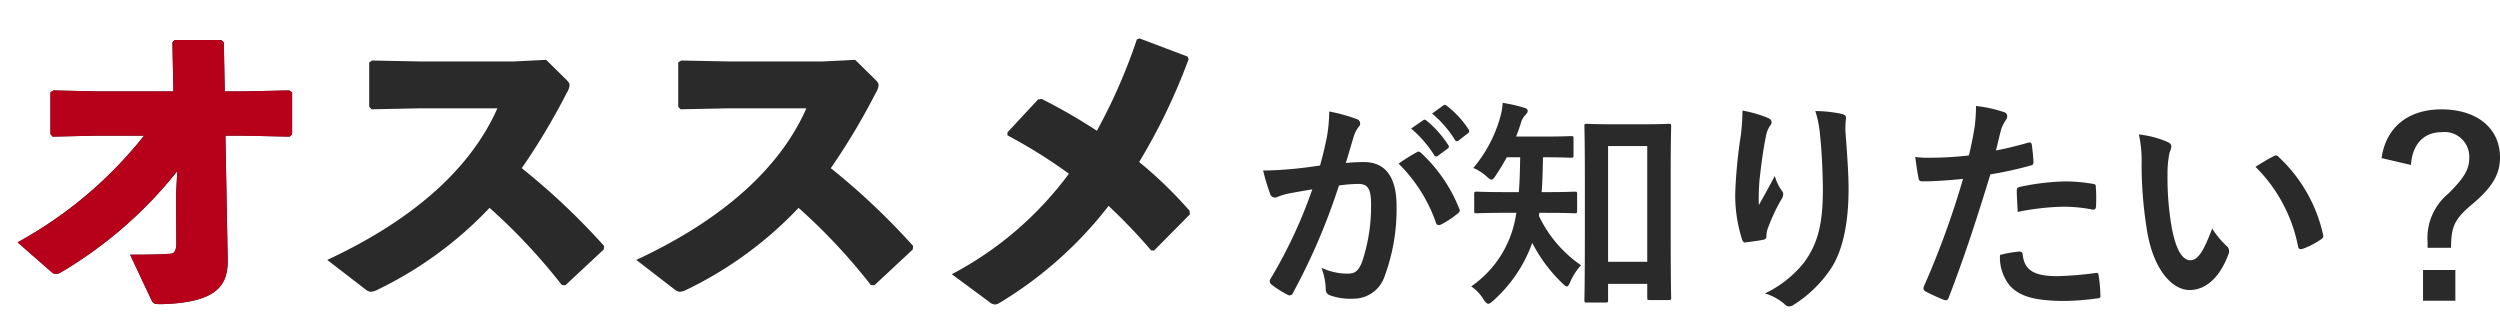
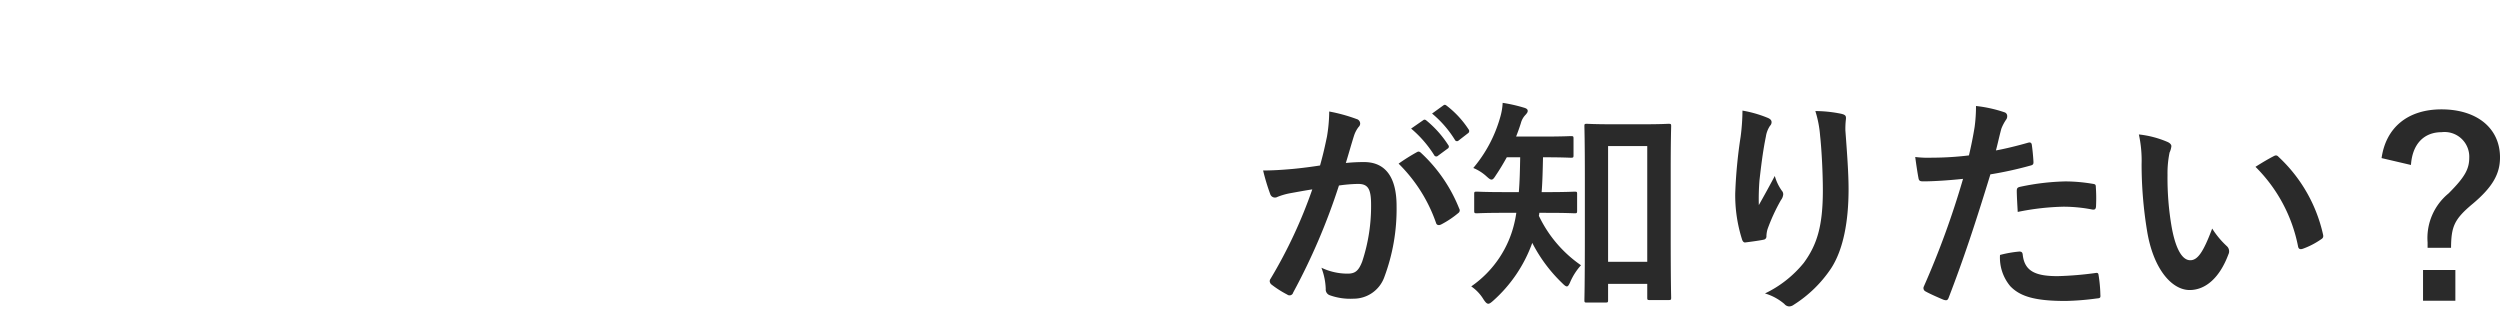
<svg xmlns="http://www.w3.org/2000/svg" width="230.563" height="31">
  <defs>
    <clipPath id="a">
-       <path data-name="長方形 24758" transform="translate(820 416)" fill="#b70019" d="M0 0h29v31H0z" />
-     </clipPath>
+       </clipPath>
  </defs>
  <g data-name="グループ 3007">
    <g data-name="グループ 3003">
      <path data-name="パス 10888" d="M130.141 11.859a10.42 10.42 0 012.121 2.441.219.219 0 00.357.063l.882-.651a.212.212 0 00.063-.336 9.665 9.665 0 00-1.995-2.247c-.126-.105-.21-.126-.315-.042zm1.932-1.386a9.934 9.934 0 012.1 2.415.215.215 0 00.357.063l.84-.651a.243.243 0 00.063-.378 8.77 8.77 0 00-2-2.163c-.126-.1-.189-.126-.315-.042zm-10.332 4.788c-.819.126-1.6.231-2.478.315-.924.084-1.848.147-2.772.147a19.186 19.186 0 00.651 2.163.46.46 0 00.672.273 6.171 6.171 0 011.155-.336c.567-.1 1.239-.231 2.058-.357a44.281 44.281 0 01-3.843 8.234.391.391 0 00-.084.231.432.432 0 00.168.315 9.55 9.55 0 001.449.922.344.344 0 00.546-.189 58 58 0 004.221-9.87 13.911 13.911 0 011.764-.147c.924 0 1.2.462 1.2 1.932a16.219 16.219 0 01-.819 5.229c-.336.861-.651 1.113-1.344 1.113a5.588 5.588 0 01-2.418-.546 6 6 0 01.4 1.953.561.561 0 00.378.588 5.565 5.565 0 002.183.315 3.006 3.006 0 002.835-1.974A17.892 17.892 0 00128.8 19c0-2.688-1.05-4.053-3-4.053a16.047 16.047 0 00-1.68.084c.273-.882.483-1.659.756-2.52a2.657 2.657 0 01.42-.8.438.438 0 00.147-.315.442.442 0 00-.336-.42 15.37 15.37 0 00-2.52-.693 14.294 14.294 0 01-.21 2.331c-.153.715-.3 1.45-.636 2.647zm7.245-.168a14.215 14.215 0 013.444 5.439c.063.252.273.273.483.168a8.57 8.57 0 001.575-1.05.3.3 0 00.084-.42 14.054 14.054 0 00-3.486-5.1c-.147-.147-.252-.189-.4-.105a17.808 17.808 0 00-1.7 1.068zM148.075 27.9c.21 0 .231-.021.231-.231v-1.488h3.612v1.26c0 .21.021.231.231.231h1.722c.231 0 .252-.021.252-.231 0-.126-.042-1.26-.042-6.195v-5.418c0-2.9.042-4.074.042-4.2 0-.189-.021-.21-.252-.21-.126 0-.672.042-2.289.042h-2.94c-1.6 0-2.142-.042-2.289-.042-.21 0-.231.021-.231.21 0 .147.042 1.323.042 4.83v4.893c0 5.04-.042 6.174-.042 6.321 0 .21.021.231.231.231zm.231-14.427h3.612v10.671h-3.612zm-5.628 6.156c1.806 0 2.415.042 2.541.042.21 0 .231-.021.231-.252v-1.533c0-.189-.021-.21-.231-.21-.126 0-.735.042-2.541.042h-.5c.084-1.05.1-2.121.126-3.213 1.827 0 2.436.042 2.562.042.231 0 .252-.021.252-.231v-1.533c0-.21-.021-.231-.252-.231-.126 0-.735.042-2.562.042h-2.482c.168-.42.315-.84.441-1.239a1.718 1.718 0 01.441-.777c.126-.147.189-.231.189-.357 0-.147-.126-.231-.357-.294a13.96 13.96 0 00-1.953-.441 5.625 5.625 0 01-.231 1.344 12.472 12.472 0 01-2.478 4.662 4.127 4.127 0 011.2.756c.231.21.357.315.483.315s.231-.126.4-.4c.357-.525.693-1.092 1.008-1.659h1.235c-.021 1.134-.042 2.226-.126 3.213h-1.344c-1.785 0-2.394-.042-2.52-.042-.231 0-.252.021-.252.21v1.533c0 .231.021.252.252.252.126 0 .735-.042 2.52-.042h1.113c-.042.273-.084.546-.147.8a9.785 9.785 0 01-4.011 5.984 3.883 3.883 0 011.134 1.2c.168.252.294.4.441.4.105 0 .231-.084.42-.252a13.028 13.028 0 003.633-5.36 13.9 13.9 0 002.751 3.7c.21.21.336.315.441.315s.189-.126.315-.42a5.679 5.679 0 01.987-1.533 11.552 11.552 0 01-3.885-4.562 1.064 1.064 0 00.042-.273zM160.7 10.2a19.431 19.431 0 01-.168 2.394 44.388 44.388 0 00-.5 5.229 13.435 13.435 0 00.63 4.263c.042.147.147.294.294.273.525-.063 1.428-.189 1.68-.252a.3.3 0 00.273-.336 2.624 2.624 0 01.1-.63 17.193 17.193 0 011.239-2.688.989.989 0 00.21-.525.483.483 0 00-.126-.336 4.353 4.353 0 01-.651-1.365 106.487 106.487 0 01-1.473 2.688 21.214 21.214 0 01.063-2.31c.126-1.092.294-2.583.588-4.011a2.424 2.424 0 01.378-.987.481.481 0 00.147-.336c0-.189-.126-.315-.4-.42a11.005 11.005 0 00-2.284-.651zm6.72.042a10.061 10.061 0 01.441 2.289c.147 1.344.252 3.528.252 5.019 0 3.318-.546 5.04-1.764 6.7a10.393 10.393 0 01-3.574 2.813 4.873 4.873 0 011.785.966.609.609 0 00.44.231.728.728 0 00.42-.147 11.572 11.572 0 003.465-3.381c1.113-1.722 1.6-4.3 1.6-7.287 0-1.512-.147-3.423-.294-5.418a7.435 7.435 0 01.042-.966c.042-.357 0-.462-.42-.567a12.127 12.127 0 00-2.397-.252zm16.653 3.633c.147-.525.294-1.239.5-2a4 4 0 01.441-.84.5.5 0 00.1-.336.349.349 0 00-.231-.336 12.239 12.239 0 00-2.646-.588 14.449 14.449 0 01-.126 1.932 36.263 36.263 0 01-.525 2.625 28.38 28.38 0 01-3.4.21 9.692 9.692 0 01-1.554-.063c.1.756.21 1.47.294 1.911.042.273.126.336.441.336.987 0 2.457-.1 3.675-.231a78.829 78.829 0 01-3.63 9.959.338.338 0 00.168.42c.441.252 1.47.693 1.68.777.231.063.357.084.462-.21 1.344-3.486 2.415-6.7 3.843-11.361a33.535 33.535 0 003.654-.8c.273-.063.336-.126.315-.4a19.347 19.347 0 00-.147-1.512c-.021-.168-.105-.273-.336-.21-1.029.297-2.163.57-2.982.717zm.378 9.639a4.1 4.1 0 00.945 2.877c.941.987 2.369 1.365 5.12 1.365a24.954 24.954 0 002.856-.231c.336-.021.357-.084.336-.336a13.128 13.128 0 00-.168-1.827c-.021-.168-.084-.21-.252-.189a31.4 31.4 0 01-3.528.294c-2.016 0-3.045-.441-3.213-1.974-.021-.21-.1-.294-.315-.294a10.7 10.7 0 00-1.785.315zm1.638-3.969a23.24 23.24 0 014.221-.483 14.043 14.043 0 012.6.252c.294.063.4-.021.4-.378a14.818 14.818 0 00-.021-1.68c0-.252-.063-.273-.357-.315a15.293 15.293 0 00-2.457-.21 21.932 21.932 0 00-4.1.483c-.315.063-.378.126-.378.42.003.42.046 1.176.088 1.911zm11.168-7.145a11.257 11.257 0 01.252 2.751 38.072 38.072 0 00.5 6.111c.571 3.554 2.291 5.486 3.931 5.486 1.47 0 2.772-1.134 3.57-3.276a.643.643 0 00-.147-.777 8.027 8.027 0 01-1.344-1.617C203.2 23.262 202.675 24 202 24c-.882 0-1.428-1.428-1.722-3.087a26.447 26.447 0 01-.378-4.788 9.436 9.436 0 01.189-2.058 1.829 1.829 0 00.168-.588c0-.147-.147-.294-.336-.378a9.089 9.089 0 00-2.664-.701zm10.752 2.982a14.15 14.15 0 013.927 7.329c.042.252.189.315.441.231a7.127 7.127 0 001.638-.84c.168-.105.294-.189.231-.462a13.886 13.886 0 00-4.116-7.182.323.323 0 00-.231-.126.623.623 0 00-.231.084c-.336.173-.861.467-1.659.971zm14.343-.168c.126-1.911 1.176-3.024 2.835-3.024a2.277 2.277 0 012.541 2.331c0 1.071-.4 1.806-1.911 3.318a5.318 5.318 0 00-1.932 4.515v.5h2.163c.021-1.953.273-2.625 2.016-4.074 1.869-1.575 2.5-2.793 2.5-4.263 0-2.688-2.121-4.431-5.4-4.431-3.108 0-5.124 1.68-5.523 4.494zm1.113 9.686v2.835h2.982V24.9z" fill="#2a2a2a" />
    </g>
    <g data-name="グループ 3006">
-       <path data-name="パス 10889" d="M13.29 12.51a38.453 38.453 0 01-11.67 9.84l3.12 2.73c.33.27.54.24.99-.03a39.028 39.028 0 0010.62-9.27l-.12 2.25.03 4.41c0 .72-.21.93-.51.96-.87.06-1.92.09-3.75.09l1.89 4.02c.24.51.27.54 1.02.54 5.31-.15 6.12-1.89 6.09-4.14l-.21-11.4h1.56l4.38.09.21-.24V8.52l-.27-.18-4.29.09h-1.65l-.09-4.53-.24-.21h-4.29l-.21.21.09 4.53H9l-4.08-.09-.27.18v3.84l.21.24 4.11-.09zm38.85 13.8l3.54-3.3.03-.33a63.378 63.378 0 00-7.59-7.17 61.264 61.264 0 004.14-6.93 1.657 1.657 0 00.27-.72c0-.18-.12-.33-.33-.54l-1.83-1.8-3.06.15h-8.49l-4.5-.09-.27.18v4.08l.21.24 4.47-.09h7.14c-2.76 6.24-8.79 10.77-15.69 13.98l3.54 2.73a.849.849 0 00.48.21 1.592 1.592 0 00.66-.21 35.439 35.439 0 0010.29-7.53 54.012 54.012 0 016.66 7.11zm28.5 0l3.54-3.3.03-.33a63.378 63.378 0 00-7.59-7.17 61.263 61.263 0 004.14-6.93 1.657 1.657 0 00.27-.72c0-.18-.12-.33-.33-.54l-1.83-1.8-3.06.15h-8.49l-4.5-.09-.27.18v4.08l.21.24 4.47-.09h7.14c-2.76 6.24-8.79 10.77-15.69 13.98l3.54 2.73a.849.849 0 00.48.21 1.592 1.592 0 00.66-.21 35.439 35.439 0 0010.29-7.53 54.012 54.012 0 016.66 7.11zM95.73 9.18l-2.82 3.03v.27a47.325 47.325 0 015.67 3.54 31.844 31.844 0 01-10.8 9.27l3.45 2.55a.836.836 0 00.54.24.894.894 0 00.42-.15 36.542 36.542 0 0010.05-8.94 51.092 51.092 0 013.93 4.11h.27l3.3-3.33-.03-.33a38.813 38.813 0 00-4.65-4.5 55.284 55.284 0 004.56-9.48l-.09-.24-4.44-1.68-.24.09a51.728 51.728 0 01-3.69 8.43 51.632 51.632 0 00-5.1-2.94z" fill="#2a2a2a" />
      <g data-name="マスクグループ 220" transform="translate(-820 -416)" clip-path="url(#a)">
        <g data-name="グループ 3005" fill="#b70019">
-           <path data-name="パス 10894" d="M833.29 428.51a38.453 38.453 0 01-11.67 9.84l3.12 2.73c.33.27.54.24.99-.03a39.028 39.028 0 0010.62-9.27l-.12 2.25.03 4.41c0 .72-.21.93-.51.96-.87.06-1.92.09-3.75.09l1.89 4.02c.24.51.27.54 1.02.54 5.31-.15 6.12-1.89 6.09-4.14l-.21-11.4h1.56l4.38.09.21-.24v-3.84l-.27-.18-4.29.09h-1.65l-.09-4.53-.24-.21h-4.29l-.21.21.09 4.53H829l-4.08-.09-.27.18v3.84l.21.24 4.11-.09zm38.85 13.8l3.54-3.3.03-.33a63.378 63.378 0 00-7.59-7.17 61.264 61.264 0 004.14-6.93 1.657 1.657 0 00.27-.72c0-.18-.12-.33-.33-.54l-1.83-1.8-3.06.15h-8.49l-4.5-.09-.27.18v4.08l.21.24 4.47-.09h7.14c-2.76 6.24-8.79 10.77-15.69 13.98l3.54 2.73a.849.849 0 00.48.21 1.592 1.592 0 00.66-.21 35.439 35.439 0 0010.29-7.53 54.012 54.012 0 016.66 7.11zm28.5 0l3.54-3.3.03-.33a63.378 63.378 0 00-7.59-7.17 61.263 61.263 0 004.14-6.93 1.657 1.657 0 00.27-.72c0-.18-.12-.33-.33-.54l-1.83-1.8-3.06.15h-8.49l-4.5-.09-.27.18v4.08l.21.24 4.47-.09h7.14c-2.76 6.24-8.79 10.77-15.69 13.98l3.54 2.73a.849.849 0 00.48.21 1.592 1.592 0 00.66-.21 35.439 35.439 0 0010.29-7.53 54.012 54.012 0 016.66 7.11zm15.09-17.13l-2.82 3.03v.27a47.325 47.325 0 015.67 3.54 31.844 31.844 0 01-10.8 9.27l3.45 2.55a.836.836 0 00.54.24.894.894 0 00.42-.15 36.542 36.542 0 0010.05-8.94 51.092 51.092 0 013.93 4.11h.27l3.3-3.33-.03-.33a38.813 38.813 0 00-4.65-4.5 55.284 55.284 0 004.56-9.48l-.09-.24-4.44-1.68-.24.09a51.728 51.728 0 01-3.69 8.43 51.632 51.632 0 00-5.1-2.94z" />
+           <path data-name="パス 10894" d="M833.29 428.51a38.453 38.453 0 01-11.67 9.84l3.12 2.73c.33.27.54.24.99-.03a39.028 39.028 0 0010.62-9.27l-.12 2.25.03 4.41c0 .72-.21.93-.51.96-.87.06-1.92.09-3.75.09l1.89 4.02c.24.51.27.54 1.02.54 5.31-.15 6.12-1.89 6.09-4.14l-.21-11.4h1.56l4.38.09.21-.24v-3.84l-.27-.18-4.29.09h-1.65l-.09-4.53-.24-.21h-4.29l-.21.21.09 4.53H829l-4.08-.09-.27.18v3.84l.21.24 4.11-.09zm38.85 13.8l3.54-3.3.03-.33a63.378 63.378 0 00-7.59-7.17 61.264 61.264 0 004.14-6.93 1.657 1.657 0 00.27-.72c0-.18-.12-.33-.33-.54l-1.83-1.8-3.06.15h-8.49l-4.5-.09-.27.18v4.08l.21.24 4.47-.09h7.14c-2.76 6.24-8.79 10.77-15.69 13.98l3.54 2.73a.849.849 0 00.48.21 1.592 1.592 0 00.66-.21 35.439 35.439 0 0010.29-7.53 54.012 54.012 0 016.66 7.11zm28.5 0l3.54-3.3.03-.33a63.378 63.378 0 00-7.59-7.17 61.263 61.263 0 004.14-6.93 1.657 1.657 0 00.27-.72c0-.18-.12-.33-.33-.54l-1.83-1.8-3.06.15h-8.49l-4.5-.09-.27.18v4.08l.21.24 4.47-.09h7.14l3.54 2.73a.849.849 0 00.48.21 1.592 1.592 0 00.66-.21 35.439 35.439 0 0010.29-7.53 54.012 54.012 0 016.66 7.11zm15.09-17.13l-2.82 3.03v.27a47.325 47.325 0 015.67 3.54 31.844 31.844 0 01-10.8 9.27l3.45 2.55a.836.836 0 00.54.24.894.894 0 00.42-.15 36.542 36.542 0 0010.05-8.94 51.092 51.092 0 013.93 4.11h.27l3.3-3.33-.03-.33a38.813 38.813 0 00-4.65-4.5 55.284 55.284 0 004.56-9.48l-.09-.24-4.44-1.68-.24.09a51.728 51.728 0 01-3.69 8.43 51.632 51.632 0 00-5.1-2.94z" />
          <path data-name="パス 10895" d="M950.141 427.859a10.42 10.42 0 012.121 2.441.219.219 0 00.357.063l.882-.651a.212.212 0 00.063-.336 9.665 9.665 0 00-1.995-2.247c-.126-.105-.21-.126-.315-.042zm1.932-1.386a9.934 9.934 0 012.1 2.415.215.215 0 00.357.063l.84-.651a.243.243 0 00.063-.378 8.77 8.77 0 00-2-2.163c-.126-.1-.189-.126-.315-.042zm-10.332 4.788c-.819.126-1.6.231-2.478.315-.924.084-1.848.147-2.772.147a19.186 19.186 0 00.651 2.163.46.46 0 00.672.273 6.171 6.171 0 011.155-.336c.567-.1 1.239-.231 2.058-.357a44.281 44.281 0 01-3.843 8.234.391.391 0 00-.084.231.432.432 0 00.168.315 9.55 9.55 0 001.449.922.344.344 0 00.546-.189 58 58 0 004.221-9.87 13.911 13.911 0 011.764-.147c.924 0 1.2.462 1.2 1.932a16.219 16.219 0 01-.819 5.229c-.336.861-.651 1.113-1.344 1.113a5.588 5.588 0 01-2.418-.546 6 6 0 01.4 1.953.561.561 0 00.378.588 5.565 5.565 0 002.183.315 3.006 3.006 0 002.835-1.974A17.892 17.892 0 00948.8 435c0-2.688-1.05-4.053-3-4.053a16.047 16.047 0 00-1.68.084c.273-.882.483-1.659.756-2.52a2.657 2.657 0 01.42-.8.438.438 0 00.147-.315.442.442 0 00-.336-.42 15.37 15.37 0 00-2.52-.693 14.294 14.294 0 01-.21 2.331c-.153.715-.3 1.45-.636 2.647zm7.245-.168a14.215 14.215 0 013.444 5.439c.063.252.273.273.483.168a8.57 8.57 0 001.575-1.05.3.3 0 00.084-.42 14.054 14.054 0 00-3.486-5.1c-.147-.147-.252-.189-.4-.105a17.808 17.808 0 00-1.7 1.068zm19.089 12.807c.21 0 .231-.021.231-.231v-1.488h3.612v1.26c0 .21.021.231.231.231h1.722c.231 0 .252-.021.252-.231 0-.126-.042-1.26-.042-6.195v-5.418c0-2.9.042-4.074.042-4.2 0-.189-.021-.21-.252-.21-.126 0-.672.042-2.289.042h-2.94c-1.6 0-2.142-.042-2.289-.042-.21 0-.231.021-.231.21 0 .147.042 1.323.042 4.83v4.893c0 5.04-.042 6.174-.042 6.321 0 .21.021.231.231.231zm.231-14.427h3.612v10.671h-3.612zm-5.628 6.156c1.806 0 2.415.042 2.541.042.21 0 .231-.021.231-.252v-1.533c0-.189-.021-.21-.231-.21-.126 0-.735.042-2.541.042h-.5c.084-1.05.1-2.121.126-3.213 1.827 0 2.436.042 2.562.042.231 0 .252-.021.252-.231v-1.533c0-.21-.021-.231-.252-.231-.126 0-.735.042-2.562.042h-2.482c.168-.42.315-.84.441-1.239a1.718 1.718 0 01.441-.777c.126-.147.189-.231.189-.357 0-.147-.126-.231-.357-.294a13.96 13.96 0 00-1.953-.441 5.625 5.625 0 01-.231 1.344 12.472 12.472 0 01-2.478 4.662 4.127 4.127 0 011.2.756c.231.21.357.315.483.315s.231-.126.4-.4c.357-.525.693-1.092 1.008-1.659h1.235c-.021 1.134-.042 2.226-.126 3.213h-1.344c-1.785 0-2.394-.042-2.52-.042-.231 0-.252.021-.252.21v1.533c0 .231.021.252.252.252.126 0 .735-.042 2.52-.042h1.113c-.042.273-.084.546-.147.8a9.785 9.785 0 01-4.011 5.984 3.883 3.883 0 011.134 1.2c.168.252.294.4.441.4.105 0 .231-.084.42-.252a13.028 13.028 0 003.633-5.36 13.9 13.9 0 002.751 3.7c.21.21.336.315.441.315s.189-.126.315-.42a5.679 5.679 0 01.987-1.533 11.552 11.552 0 01-3.885-4.562 1.064 1.064 0 00.042-.273zM980.7 426.2a19.431 19.431 0 01-.168 2.394 44.388 44.388 0 00-.5 5.229 13.435 13.435 0 00.63 4.263c.042.147.147.294.294.273.525-.063 1.428-.189 1.68-.252a.3.3 0 00.273-.336 2.624 2.624 0 01.1-.63 17.193 17.193 0 011.239-2.688.989.989 0 00.21-.525.483.483 0 00-.126-.336 4.353 4.353 0 01-.651-1.365 106.487 106.487 0 01-1.473 2.688 21.214 21.214 0 01.063-2.31c.126-1.092.294-2.583.588-4.011a2.424 2.424 0 01.378-.987.481.481 0 00.147-.336c0-.189-.126-.315-.4-.42a11.005 11.005 0 00-2.284-.651zm6.72.042a10.061 10.061 0 01.441 2.289c.147 1.344.252 3.528.252 5.019 0 3.318-.546 5.04-1.764 6.7a10.393 10.393 0 01-3.574 2.813 4.873 4.873 0 011.785.966.609.609 0 00.44.231.728.728 0 00.42-.147 11.572 11.572 0 003.465-3.381c1.113-1.722 1.6-4.3 1.6-7.287 0-1.512-.147-3.423-.294-5.418a7.435 7.435 0 01.042-.966c.042-.357 0-.462-.42-.567a12.127 12.127 0 00-2.397-.252zm16.653 3.633c.147-.525.294-1.239.5-2a4 4 0 01.441-.84.5.5 0 00.1-.336.349.349 0 00-.231-.336 12.239 12.239 0 00-2.646-.588 14.449 14.449 0 01-.126 1.932 36.263 36.263 0 01-.525 2.625 28.38 28.38 0 01-3.4.21 9.692 9.692 0 01-1.554-.063c.1.756.21 1.47.294 1.911.042.273.126.336.441.336.987 0 2.457-.1 3.675-.231a78.829 78.829 0 01-3.63 9.959.338.338 0 00.168.42c.441.252 1.47.693 1.68.777.231.063.357.084.462-.21 1.344-3.486 2.415-6.7 3.843-11.361a33.535 33.535 0 003.654-.8c.273-.063.336-.126.315-.4a19.347 19.347 0 00-.147-1.512c-.021-.168-.105-.273-.336-.21-1.029.297-2.163.57-2.982.717zm.378 9.639a4.1 4.1 0 00.945 2.877c.941.987 2.369 1.365 5.12 1.365a24.954 24.954 0 002.856-.231c.336-.021.357-.084.336-.336a13.128 13.128 0 00-.168-1.827c-.021-.168-.084-.21-.252-.189a31.4 31.4 0 01-3.528.294c-2.016 0-3.045-.441-3.213-1.974-.021-.21-.1-.294-.315-.294a10.7 10.7 0 00-1.785.315zm1.638-3.969a23.24 23.24 0 014.221-.483 14.043 14.043 0 012.6.252c.294.063.4-.021.4-.378a14.818 14.818 0 00-.021-1.68c0-.252-.063-.273-.357-.315a15.293 15.293 0 00-2.457-.21 21.932 21.932 0 00-4.1.483c-.315.063-.378.126-.378.42.003.42.046 1.176.088 1.911zm11.168-7.145a11.257 11.257 0 01.252 2.751 38.072 38.072 0 00.5 6.111c.571 3.554 2.291 5.486 3.931 5.486 1.47 0 2.772-1.134 3.57-3.276a.643.643 0 00-.147-.777 8.027 8.027 0 01-1.344-1.617c-.819 2.184-1.344 2.922-2.019 2.922-.882 0-1.428-1.428-1.722-3.087a26.447 26.447 0 01-.378-4.788 9.436 9.436 0 01.189-2.058 1.829 1.829 0 00.168-.588c0-.147-.147-.294-.336-.378a9.089 9.089 0 00-2.664-.701zm10.752 2.982a14.15 14.15 0 013.927 7.329c.042.252.189.315.441.231a7.127 7.127 0 001.638-.84c.168-.105.294-.189.231-.462a13.886 13.886 0 00-4.116-7.182.323.323 0 00-.231-.126.623.623 0 00-.231.084c-.336.173-.861.467-1.659.971zm14.343-.168c.126-1.911 1.176-3.024 2.835-3.024a2.277 2.277 0 012.541 2.331c0 1.071-.4 1.806-1.911 3.318a5.318 5.318 0 00-1.932 4.515v.5h2.163c.021-1.953.273-2.625 2.016-4.074 1.869-1.575 2.5-2.793 2.5-4.263 0-2.688-2.121-4.431-5.4-4.431-3.108 0-5.124 1.68-5.523 4.494zm1.113 9.686v2.835h2.982V440.9z" />
        </g>
      </g>
    </g>
  </g>
</svg>